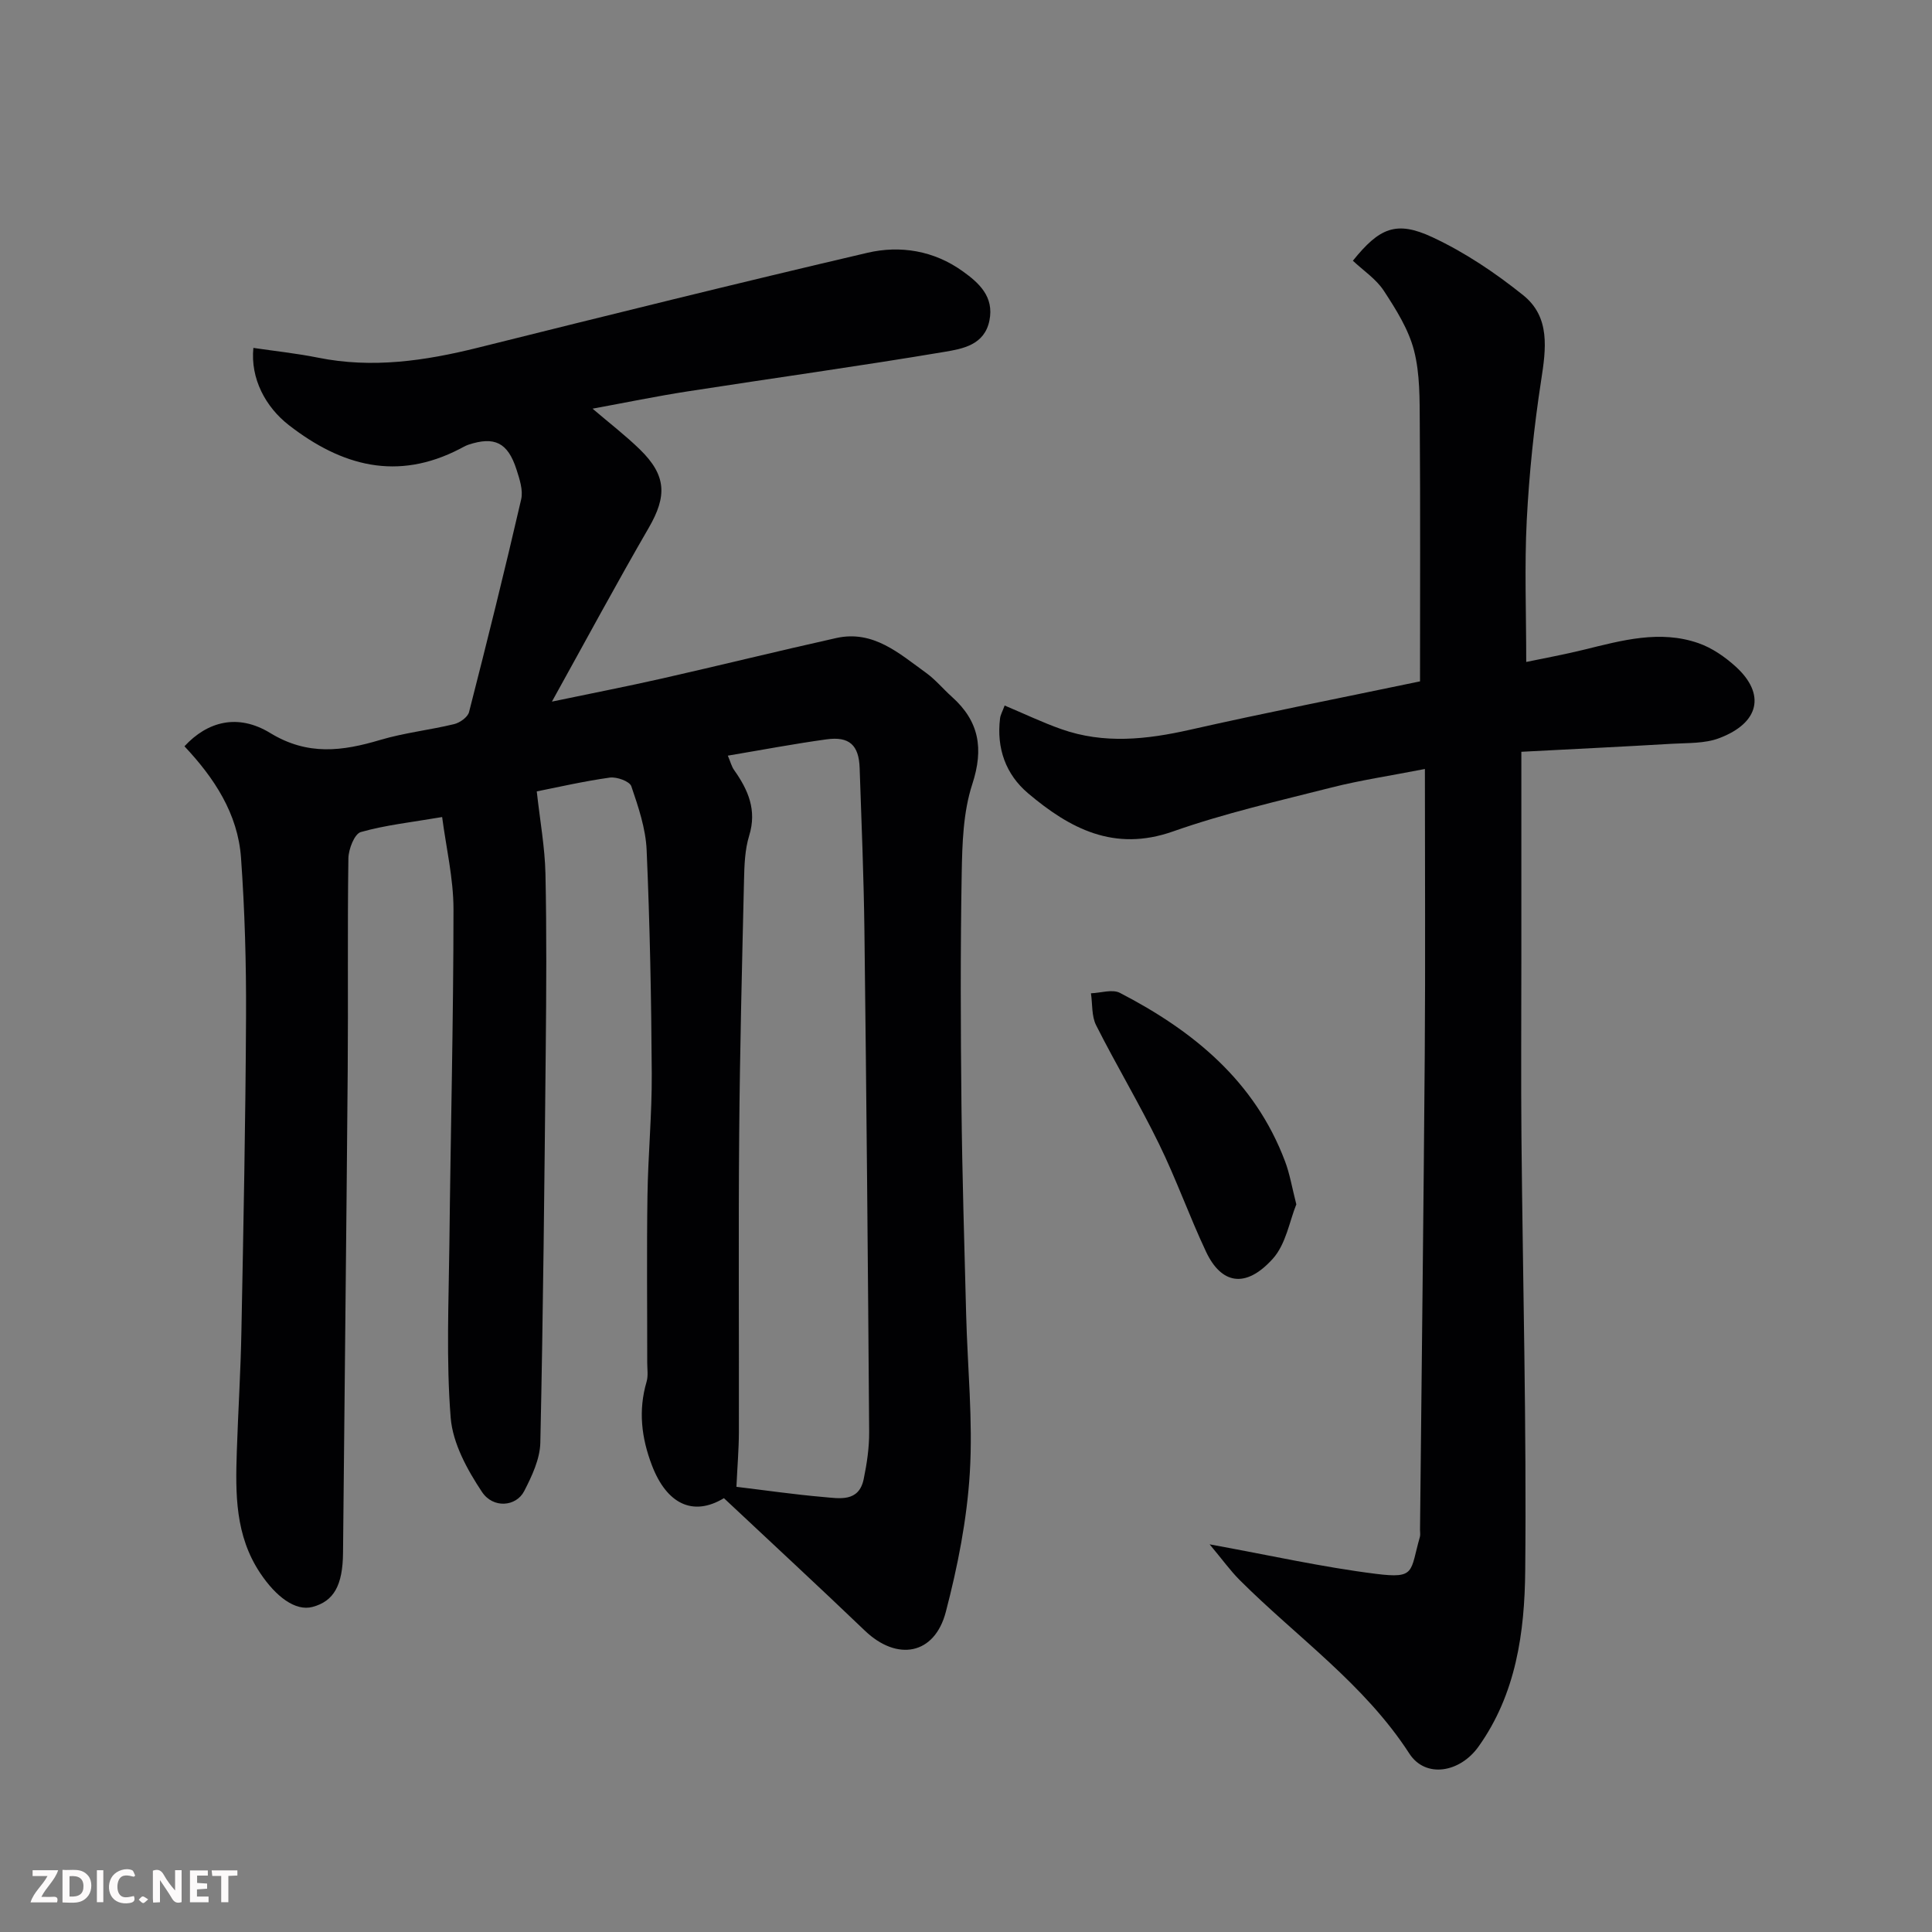
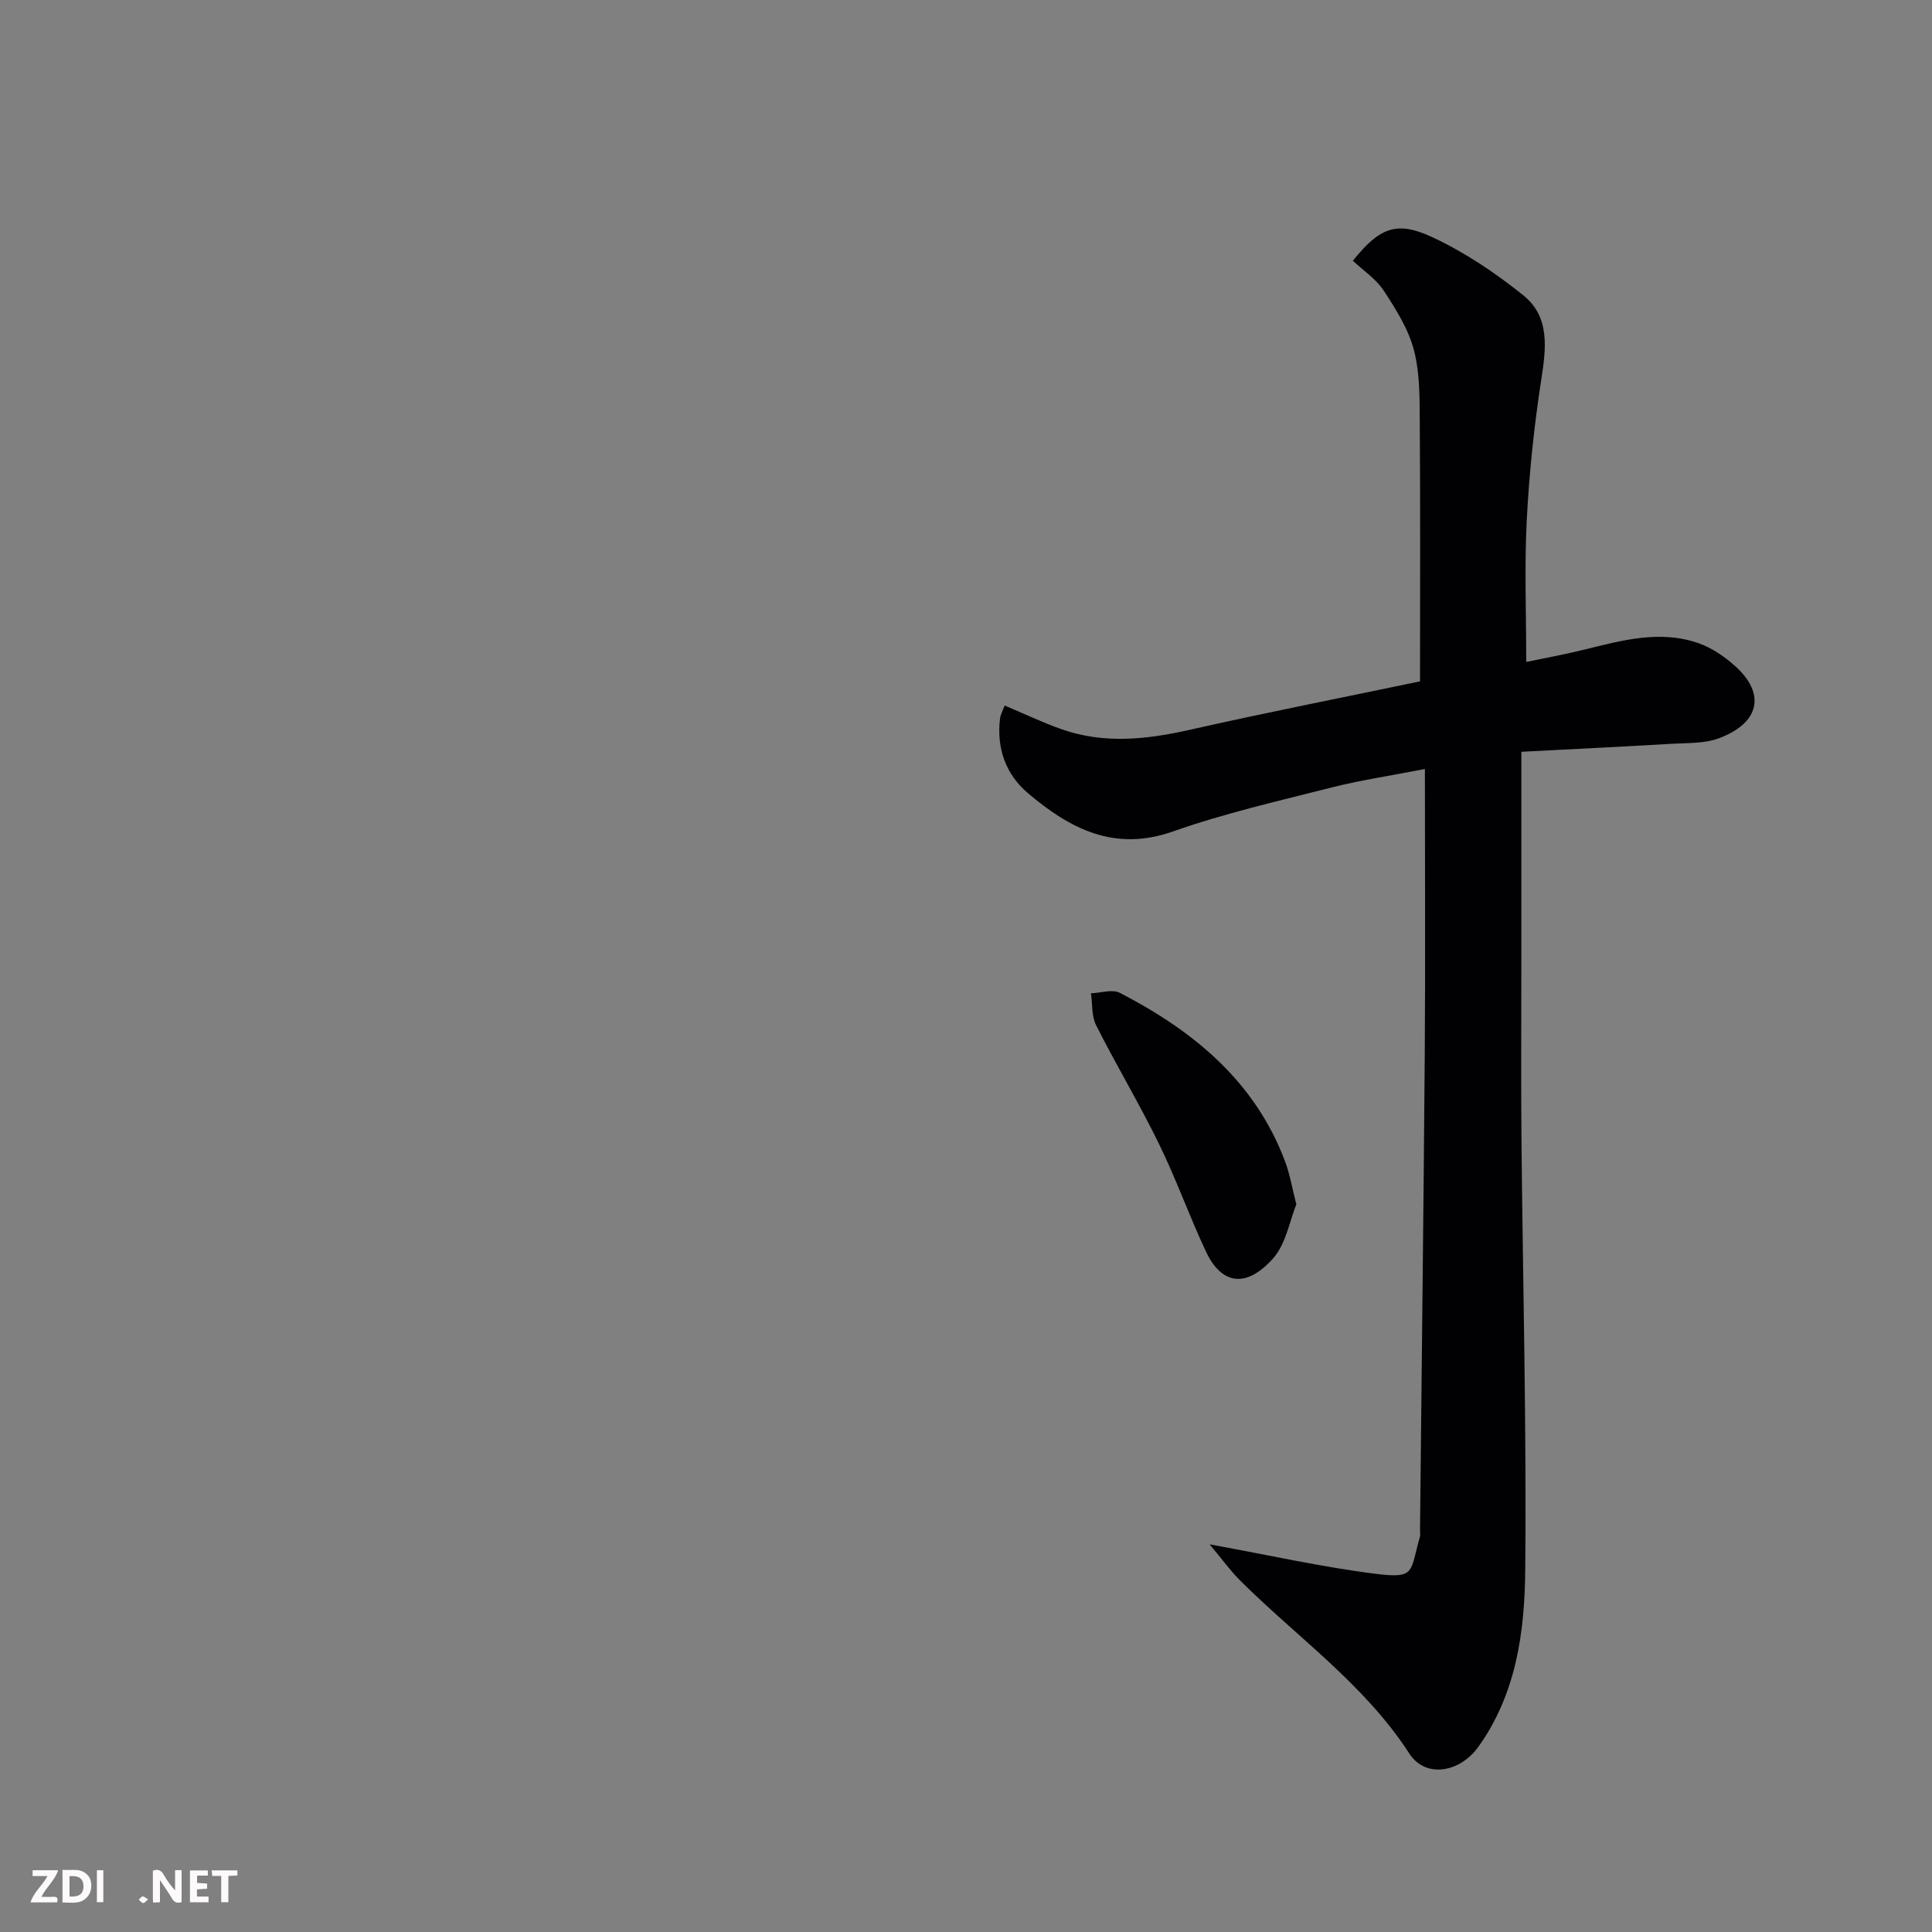
<svg xmlns="http://www.w3.org/2000/svg" enable-background="new 0 0 400 400" viewBox="0 0 400 400">
  <rect x="0" y="0" width="400" height="400" fill="#808080" stroke="none" />
-   <path d="m149.88 310.18c-6.42 3.88-11.85 1.18-14.9-6.78-2.18-5.69-2.86-11.39-1.11-17.33.36-1.23.13-2.65.13-3.98.01-11.5-.12-23 .05-34.49.12-8.44.94-16.87.89-25.3-.09-15.43-.39-30.87-1.06-46.29-.19-4.46-1.71-8.94-3.17-13.22-.35-1.03-3.01-1.99-4.44-1.8-5.44.76-10.81 2-15.14 2.86.68 6.14 1.68 11.58 1.8 17.04.26 12.16.18 24.33.06 36.49-.27 27.1-.53 54.19-1.12 81.29-.07 3.39-1.74 6.94-3.35 10.06-1.64 3.19-6.4 3.66-8.73.16-3.05-4.58-6.05-10.06-6.48-15.35-.95-11.92-.41-23.97-.27-35.97.25-23.1.84-46.19.85-69.29 0-6.41-1.53-12.82-2.35-19.12-6.4 1.09-11.74 1.66-16.84 3.11-1.31.37-2.54 3.54-2.57 5.44-.21 14.66-.02 29.33-.14 43.99-.27 33.26-.66 66.52-.97 99.78-.06 6.73-1.88 10.04-6.33 11.22-3.53.93-7.55-2.11-10.82-7.01-5.21-7.81-5.13-16.46-4.84-25.21.27-8.27.8-16.53.95-24.8.42-21.76.86-43.53.96-65.29.05-10.93-.26-21.89-1.04-32.79-.65-9.15-5.56-16.55-11.71-23.09 4.75-5.14 11.04-6.85 17.77-2.74 7.74 4.72 14.93 3.76 22.78 1.42 4.98-1.48 10.22-2.04 15.29-3.27 1.19-.29 2.81-1.44 3.08-2.49 3.75-14.64 7.39-29.3 10.79-44.03.44-1.9-.33-4.22-.97-6.21-1.8-5.58-4.55-6.91-9.97-5.11-.62.21-1.19.56-1.77.86-12.95 6.69-24.44 3.57-35.37-4.91-4.84-3.75-8-9.66-7.36-16 4.47.66 8.96 1.13 13.38 2.02 11.25 2.27 22.18.66 33.13-2.07 26.84-6.69 53.68-13.35 80.61-19.64 6.83-1.6 13.8-.44 19.72 3.81 3.39 2.42 6.55 5.27 5.55 10.21-1.02 5.07-5.55 5.85-9.25 6.48-17.72 2.98-35.52 5.44-53.28 8.2-6.39.99-12.72 2.3-19.64 3.57 3.51 3 6.82 5.54 9.79 8.43 5.53 5.39 5.65 9.67 1.85 16.23-6.69 11.55-13.02 23.31-20.05 35.99 8.28-1.73 15.53-3.14 22.74-4.77 12.05-2.73 24.05-5.7 36.12-8.39 7.69-1.71 13.05 3.21 18.61 7.21 1.95 1.41 3.52 3.33 5.33 4.95 5.66 5.06 6.64 10.72 4.23 18.1-1.89 5.79-2.08 12.29-2.19 18.49-.28 15.99-.22 31.99-.05 47.99.15 14.43.6 28.87.97 43.3.28 10.93 1.42 21.91.76 32.78-.59 9.68-2.51 19.4-4.97 28.81-2.33 8.92-10.1 10.26-16.76 3.88-9.58-9.18-19.31-18.16-29.18-27.43zm2.59-2.35c5.99.72 11.97 1.59 17.99 2.11 3.32.28 7.36 1.14 8.36-3.72.66-3.19 1.15-6.49 1.13-9.74-.25-34.58-.56-69.15-.98-103.73-.14-11.26-.6-22.51-.99-33.77-.16-4.71-2.15-6.55-6.82-5.91-6.72.92-13.39 2.19-20.47 3.38.55 1.28.77 2.24 1.3 2.98 2.91 4.11 4.75 8.28 3.12 13.58-.9 2.92-1 6.16-1.07 9.26-.41 17.59-.86 35.18-1 52.77-.17 20.48-.02 40.97-.06 61.45-.01 3.58-.32 7.17-.51 11.34z" fill="#010103" />
  <path d="m250.44 319.74c12.33 2.24 23.32 4.72 34.44 6.11 8.27 1.03 7.02-.41 9.09-7.64.13-.46.03-.99.03-1.49.33-32.75.73-65.51.98-98.26.14-19.24.03-38.48.03-59.25-7.43 1.45-13.45 2.34-19.32 3.83-11.02 2.8-22.16 5.34-32.86 9.11-12.16 4.28-21.34-.61-29.97-7.9-4.64-3.92-6.57-9.35-5.81-15.52.09-.75.52-1.47.95-2.66 4.07 1.71 7.84 3.52 11.76 4.9 8.82 3.11 17.65 2.14 26.61.12 15.72-3.55 31.54-6.66 47.63-10.02 0-17.99.08-35.62-.05-53.26-.04-5.1.06-10.38-1.19-15.24-1.13-4.39-3.73-8.51-6.26-12.38-1.6-2.44-4.25-4.18-6.4-6.21 5.48-6.8 8.96-8.37 16.46-4.87 6.69 3.12 13.02 7.37 18.8 12.01 5.65 4.53 4.73 11.1 3.71 17.69-1.47 9.55-2.47 19.21-2.97 28.85-.49 9.54-.11 19.13-.11 29.39 3.59-.75 7.81-1.52 11.97-2.54 7.82-1.92 15.69-4.13 23.66-1.36 2.83.98 5.54 2.86 7.78 4.9 6.13 5.6 4.96 11.61-3.49 14.79-2.97 1.12-6.46.96-9.72 1.15-10.3.61-20.61 1.1-31.21 1.66v43.84c0 11.99-.09 23.99.02 35.98.28 29.92 1.07 59.85.78 89.76-.12 12.68-1.88 25.48-9.68 36.4-3.85 5.39-10.96 6.6-14.31 1.43-9.33-14.42-23.3-24.11-35.15-35.95-1.94-1.95-3.57-4.23-6.2-7.37z" fill="#010103" />
  <path d="m268.39 249.35c-1.39 3.4-2.14 8.23-4.87 11.26-5.73 6.35-10.72 5.11-13.81-1.43-3.47-7.36-6.19-15.08-9.77-22.38-4.06-8.31-8.83-16.27-13-24.53-.96-1.9-.74-4.4-1.07-6.62 2.02-.07 4.44-.9 6.01-.08 15.18 7.86 27.93 18.26 34.18 34.89.97 2.56 1.42 5.32 2.33 8.89z" fill="#010103" />
  <g fill="#fcfafa">
    <path d="m37.59 393.81c-.92.31-1.52.05-2-.78-.7-1.2-1.52-2.34-2.47-3.78v4.59c-.55.03-.95.05-1.41.07-.03-.37-.06-.64-.06-.91 0-1.91 0-3.81 0-5.7 1.13-.41 1.77-.03 2.29.91.62 1.11 1.38 2.14 2.31 3.19v-4.2h1.35v6.61z" />
    <path d="m12.94 393.88v-6.75c1.9.19 3.93-.54 5.37 1.29.8 1.01.78 2.88.03 3.97-1.37 1.97-3.4 1.51-5.4 1.49m1.45-1.22c2.04.12 2.92-.58 2.89-2.21-.03-1.51-.98-2.19-2.89-2z" />
    <path d="m11.81 393.87h-5.49c.68-2.18 2.47-3.48 3.51-5.45h-3.08v-1.21h5.29c-.71 2.13-2.44 3.48-3.47 5.51.86 0 1.63.04 2.39-.01.79-.05 1.14.21.85 1.16" />
    <path d="m39.33 393.86v-6.61h3.7v1.07h-2.22v1.52c.68.04 1.34.09 2.07.13v1.07c-.72.05-1.38.09-2.1.14v1.48h2.4v1.19h-3.84z" />
-     <path d="m27.71 388.56c-1.15-.3-2.46-.61-3.1.64-.37.73-.41 1.93-.06 2.67.63 1.35 1.99.93 3.17.68.35.94-.01 1.32-.93 1.46-1.62.25-3.05-.27-3.76-1.48-.73-1.24-.6-3.03.31-4.17.88-1.11 2.71-1.7 4-1.16.32.13.44.74.65 1.12-.1.08-.19.16-.28.24" />
    <path d="m49.15 387.24v1.07c-.59.02-1.17.05-1.87.08v5.44h-1.48v-5.44h-1.85c-.05-.4-.08-.73-.13-1.15z" />
    <path d="m20.06 387.21h1.33v6.62h-1.33z" />
    <path d="m30.68 393.25c-.49.38-.8.79-1.05.76-.32-.05-.6-.45-.9-.7.26-.24.51-.64.8-.67.29-.04.62.3 1.15.61" />
  </g>
</svg>